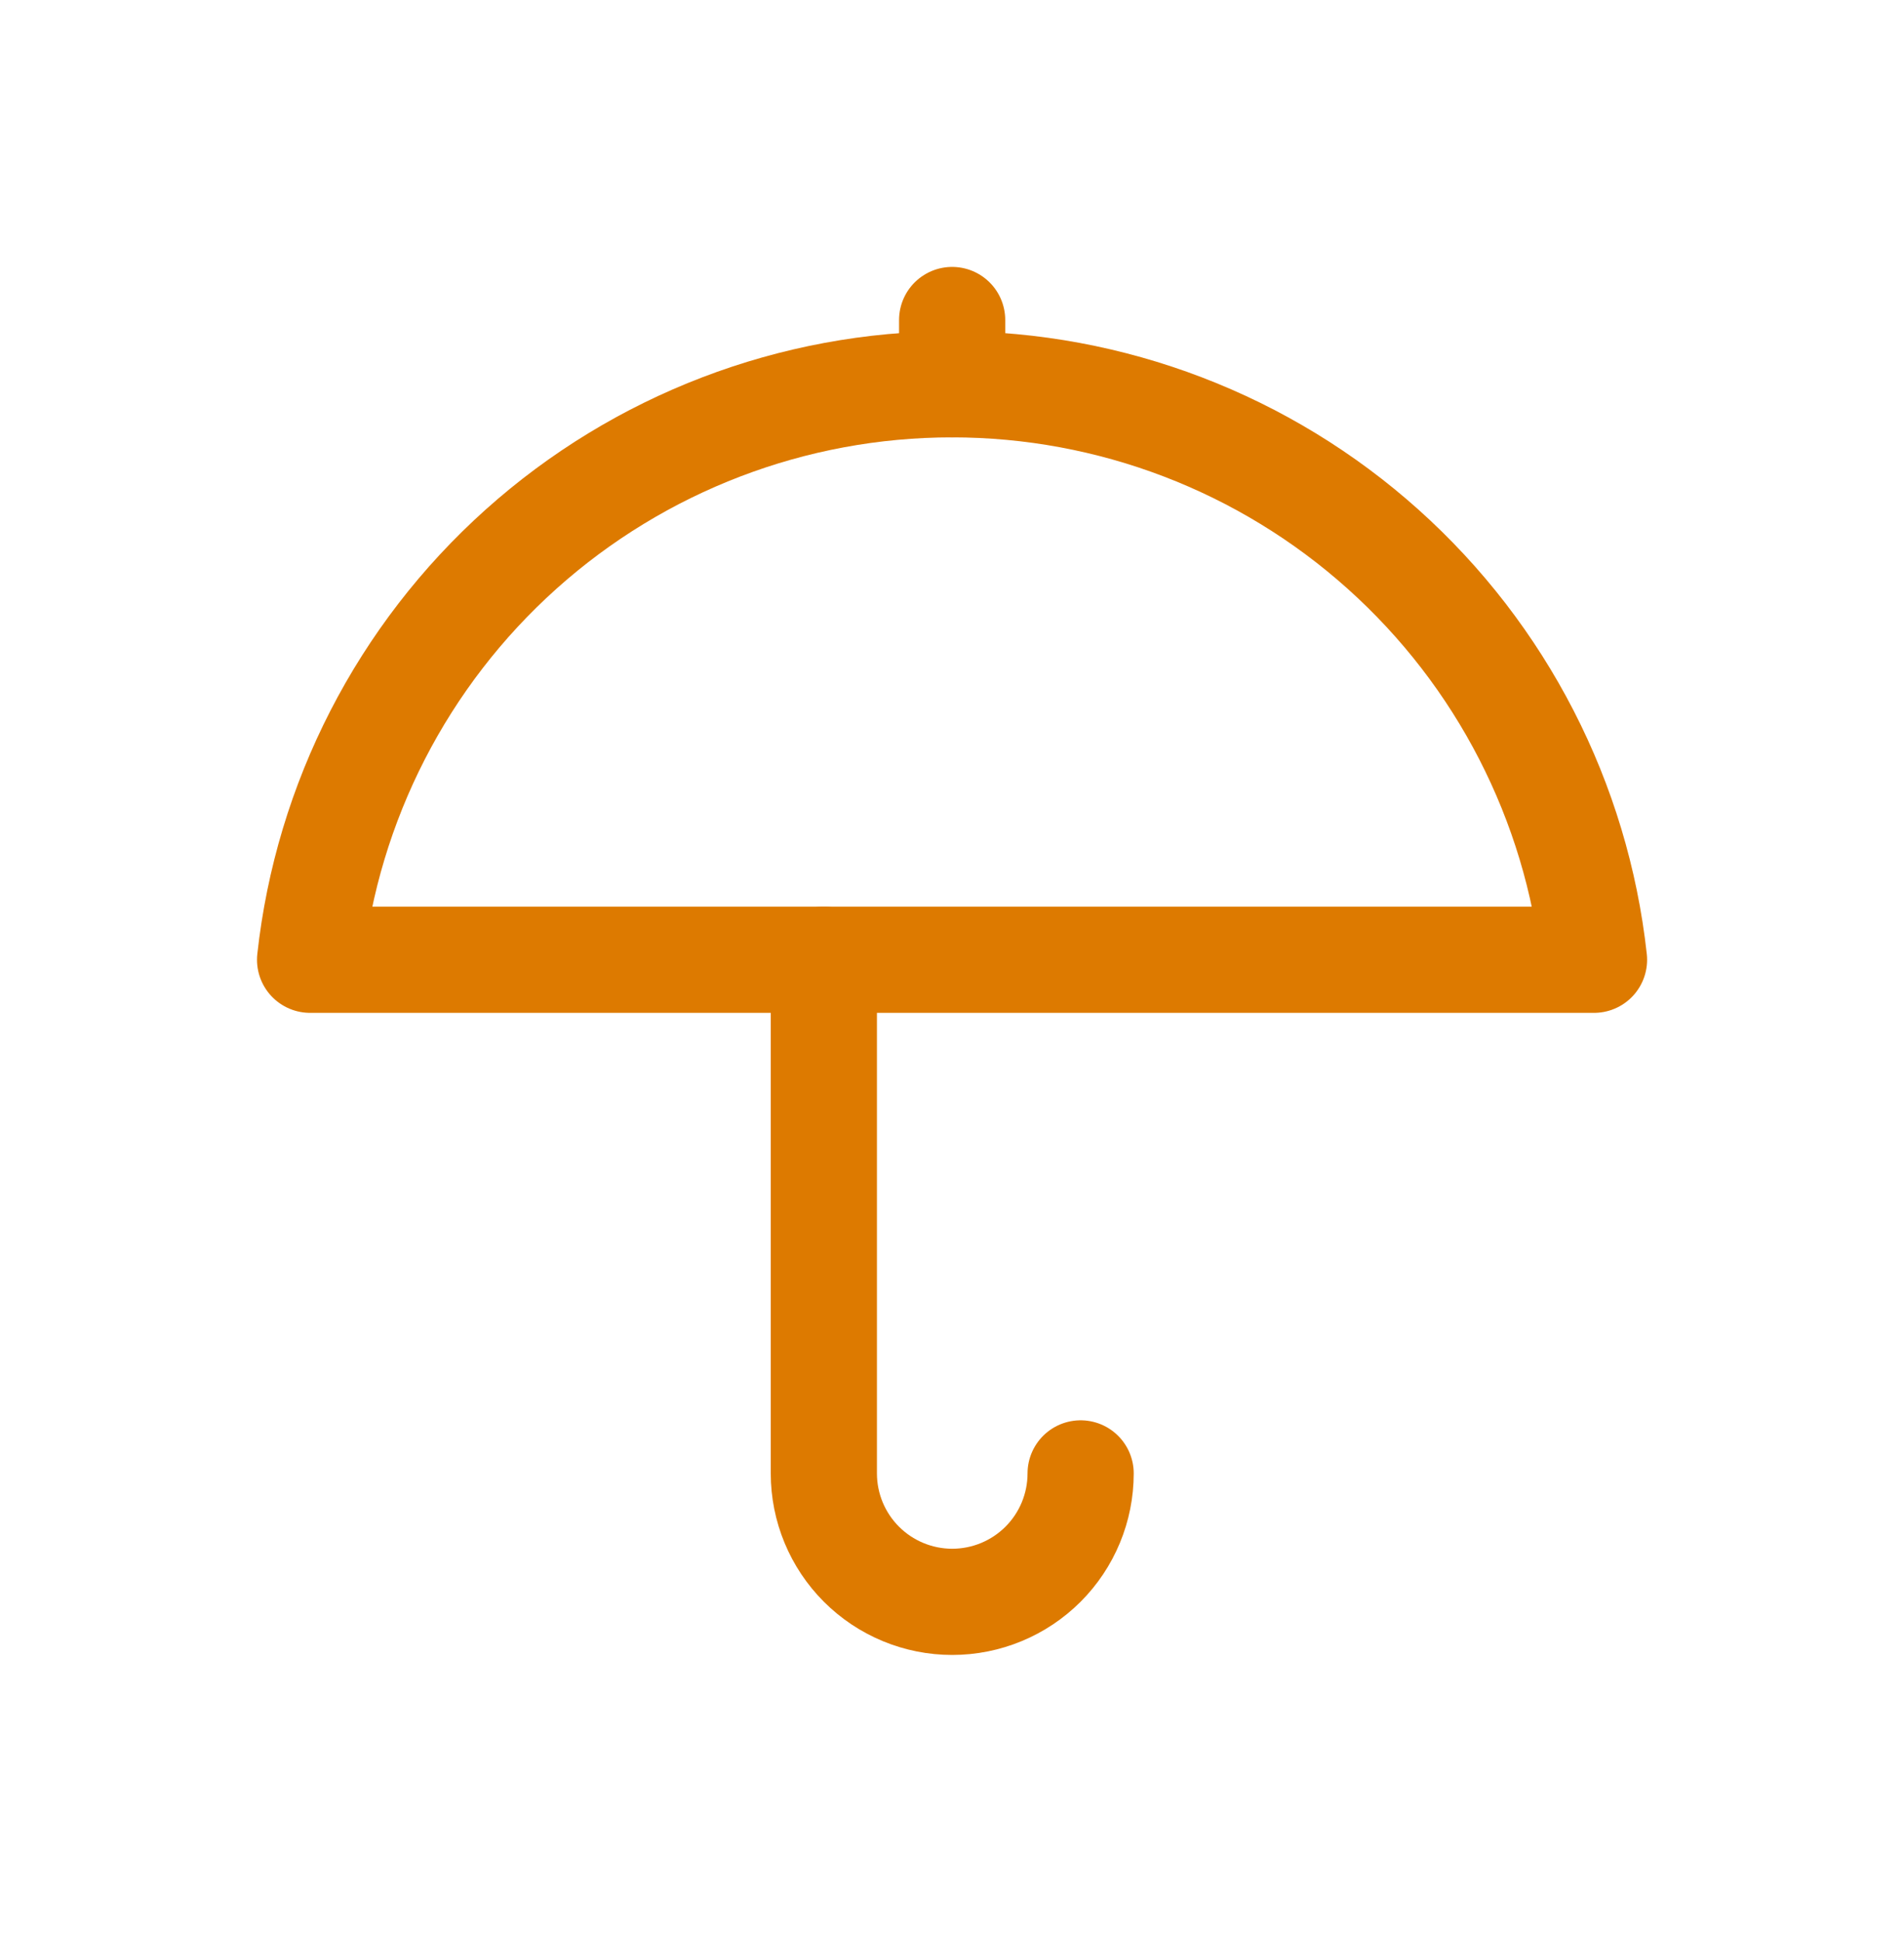
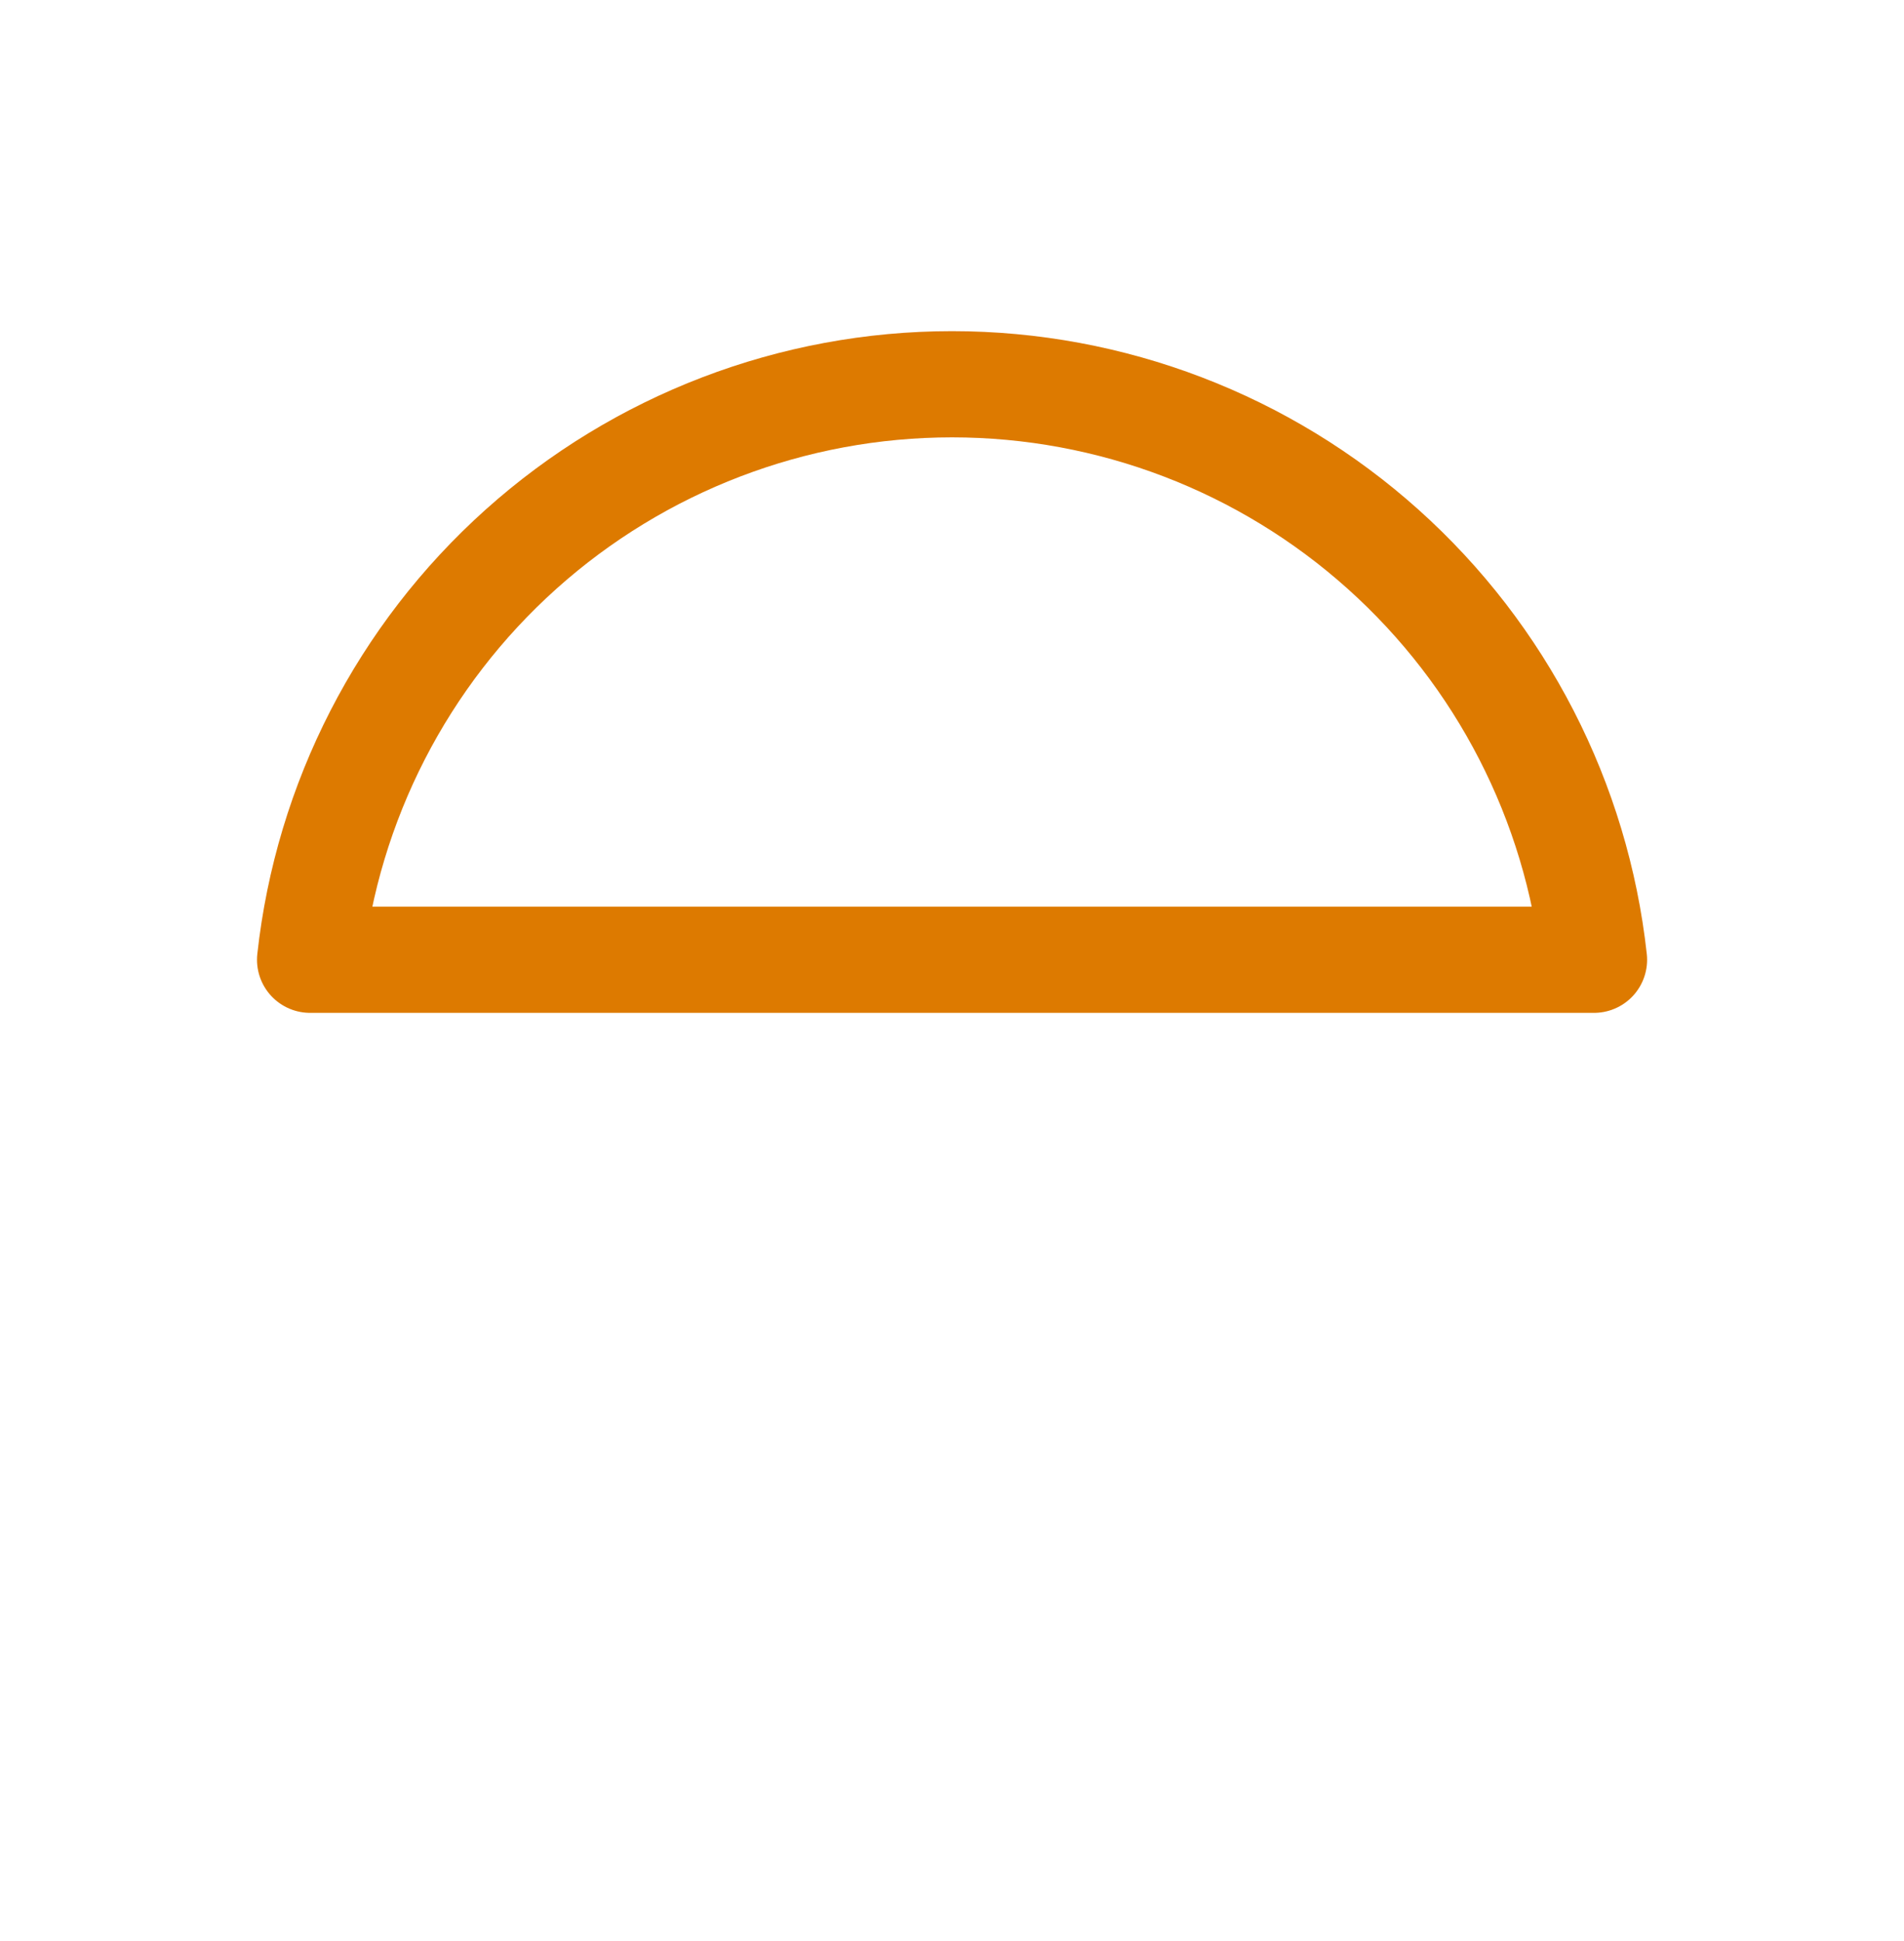
<svg xmlns="http://www.w3.org/2000/svg" width="52" height="53" viewBox="0 0 52 53" fill="none">
-   <path d="M26.004 8.738V10.492" stroke="#DD7A00" stroke-width="2.9" stroke-linecap="round" stroke-linejoin="round" />
-   <path d="M43.534 26.206C43.06 21.888 41.009 17.896 37.773 14.996C34.538 12.096 30.346 10.492 26.001 10.492C21.657 10.492 17.465 12.096 14.229 14.996C10.994 17.896 8.943 21.888 8.469 26.206H43.534Z" stroke="#DD7A00" stroke-width="2.9" stroke-linecap="round" stroke-linejoin="round" />
-   <path d="M22.5 26.205V40.231C22.5 41.161 22.869 42.053 23.527 42.711C24.185 43.368 25.076 43.738 26.006 43.738C26.936 43.738 27.828 43.368 28.486 42.711C29.144 42.053 29.513 41.161 29.513 40.231" stroke="#DD7A00" stroke-width="2.9" stroke-linecap="round" stroke-linejoin="round" />
+   <path d="M43.534 26.206C43.06 21.888 41.009 17.896 37.773 14.996C34.538 12.096 30.346 10.492 26.001 10.492C21.657 10.492 17.465 12.096 14.229 14.996C10.994 17.896 8.943 21.888 8.469 26.206Z" stroke="#DD7A00" stroke-width="2.9" stroke-linecap="round" stroke-linejoin="round" />
</svg>